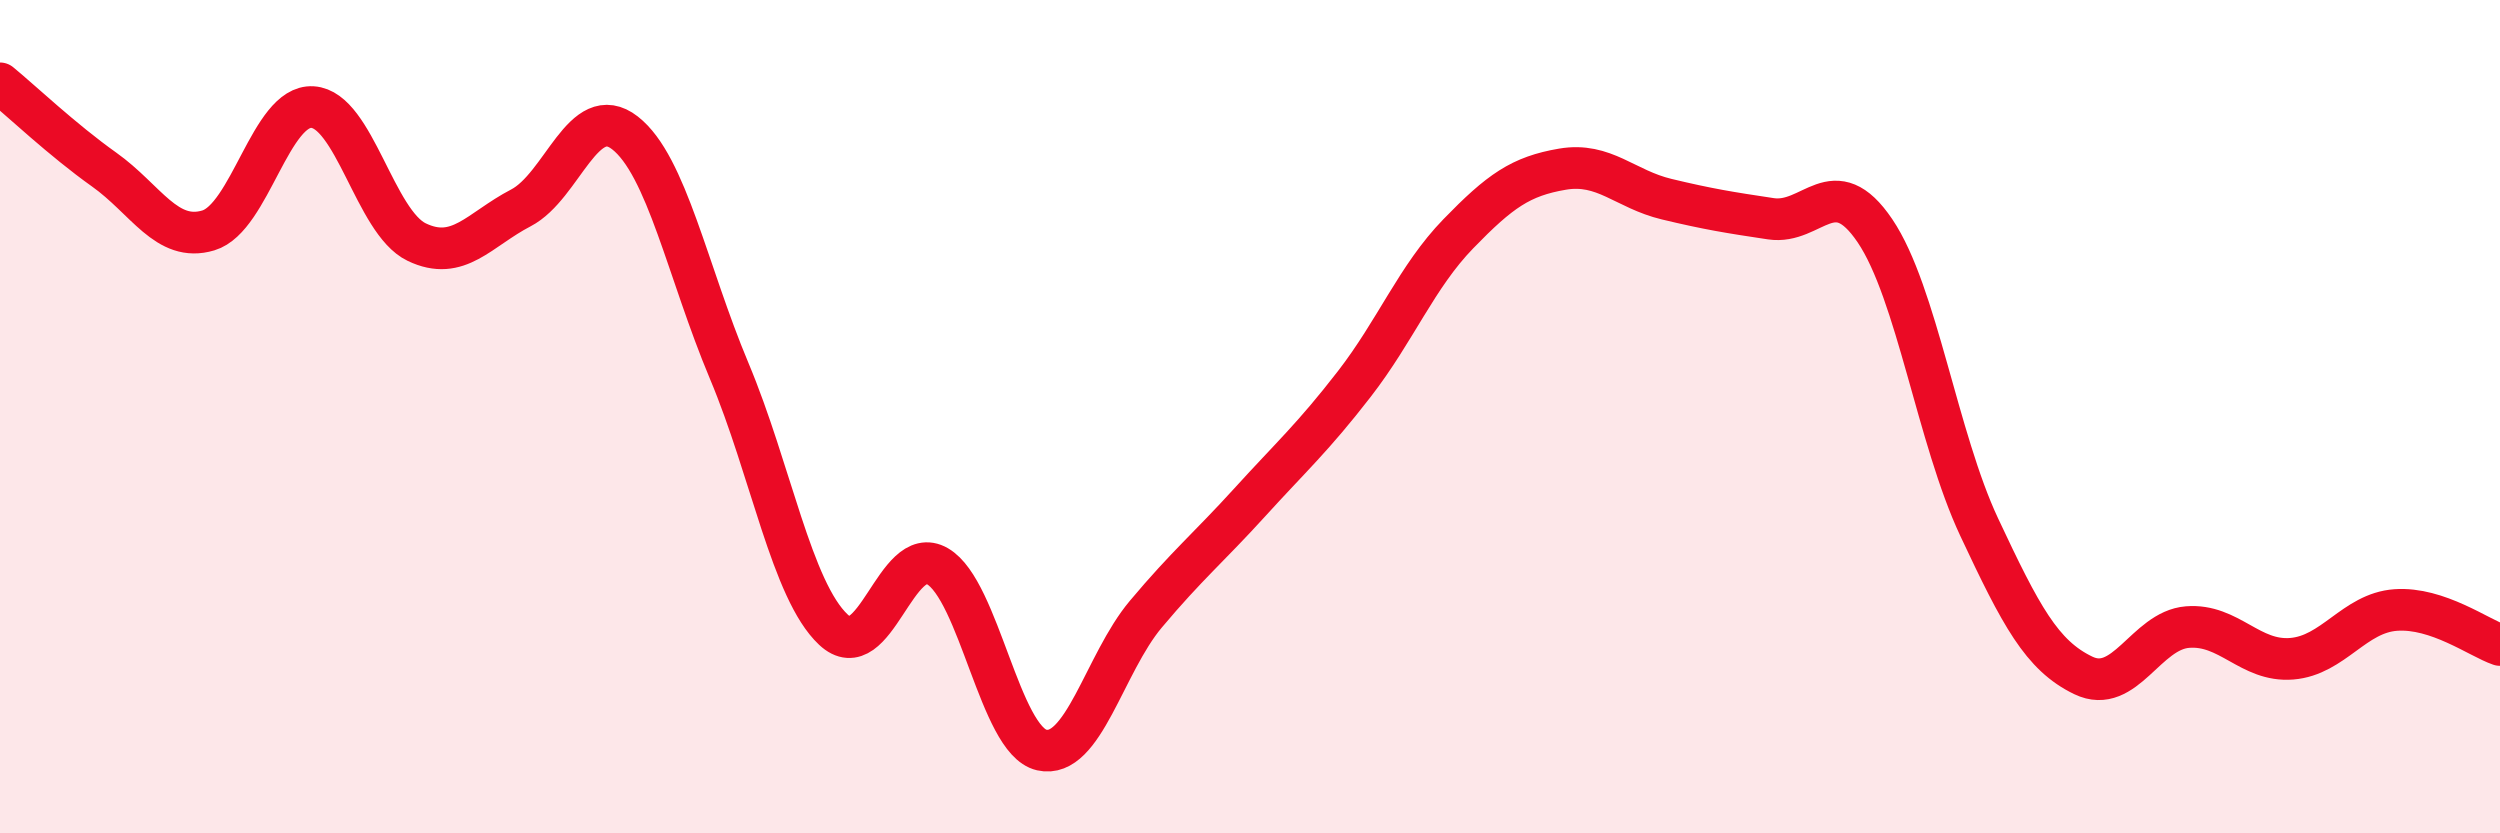
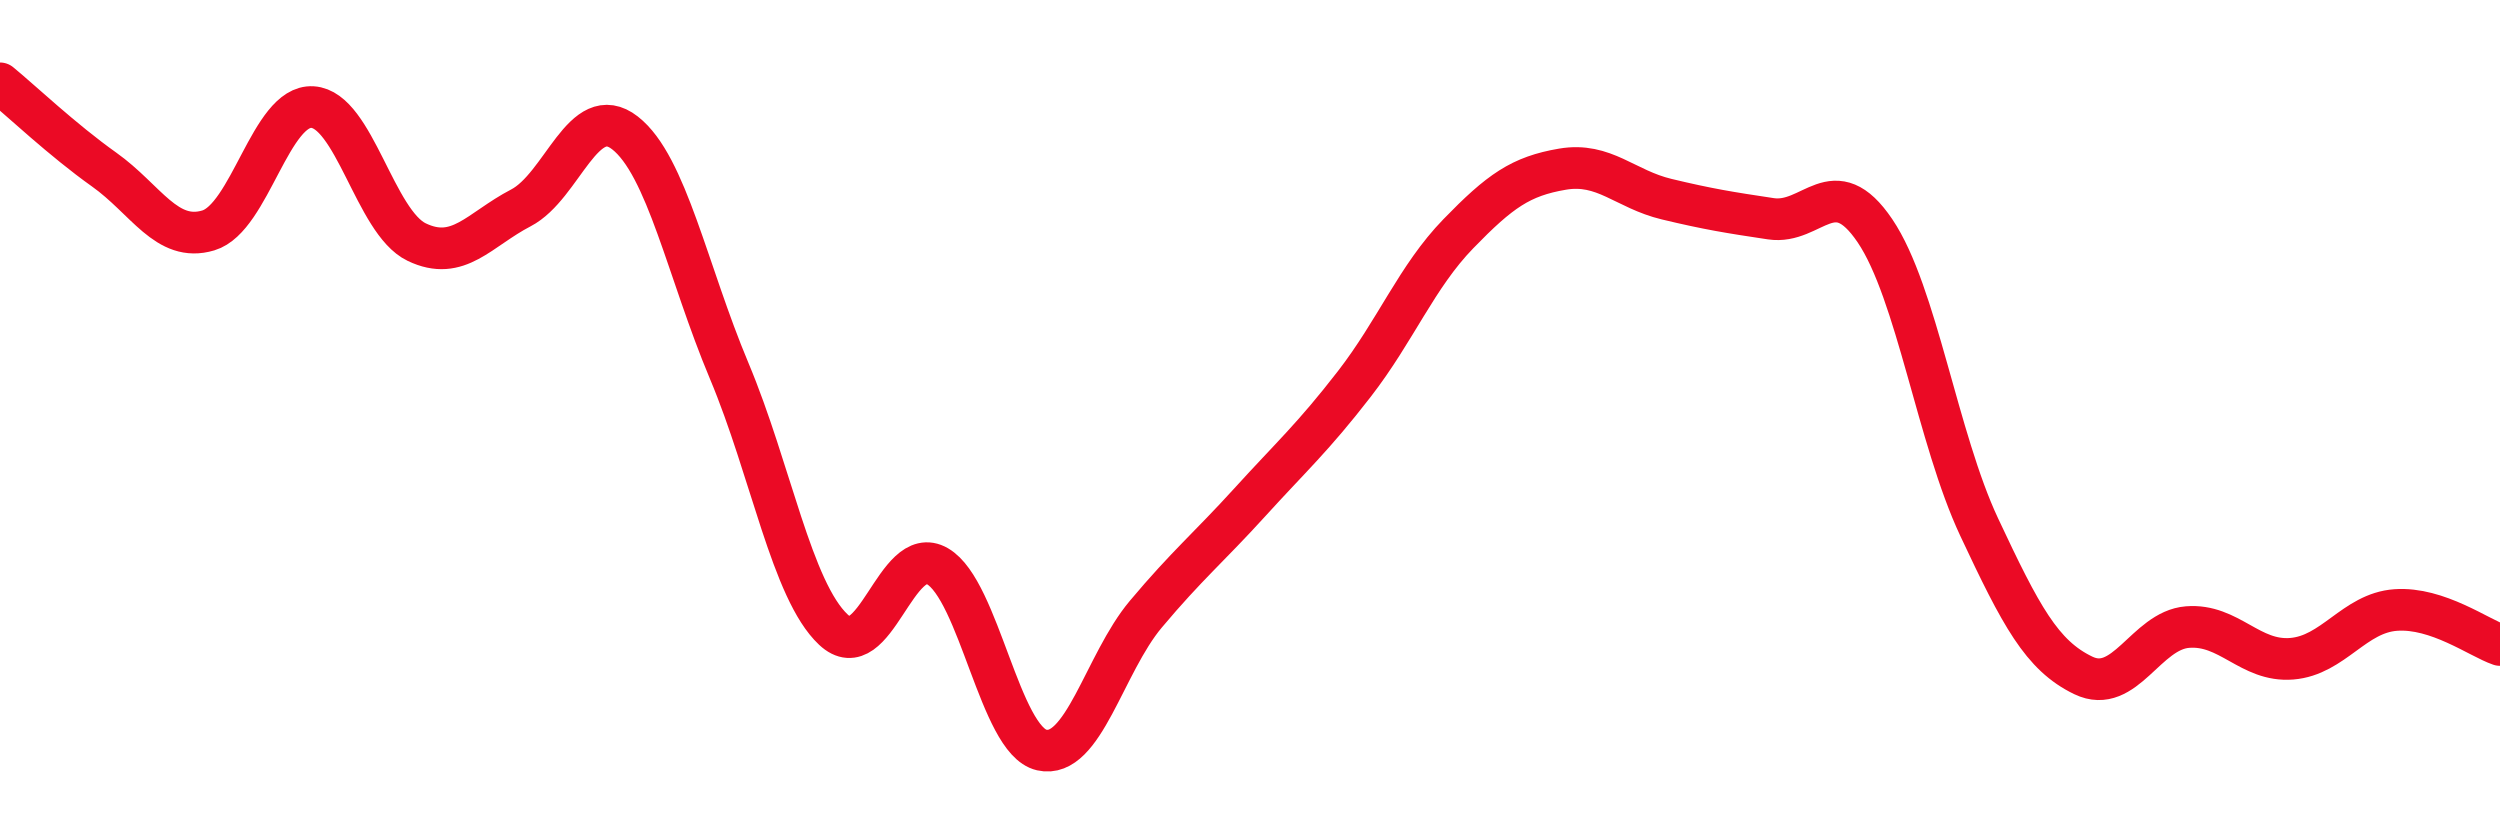
<svg xmlns="http://www.w3.org/2000/svg" width="60" height="20" viewBox="0 0 60 20">
-   <path d="M 0,2 C 0.5,2.41 1.5,3.36 2.5,4.07 C 3.5,4.78 4,5.83 5,5.53 C 6,5.23 6.5,2.51 7.5,2.57 C 8.5,2.63 9,5.33 10,5.81 C 11,6.29 11.5,5.51 12.5,4.99 C 13.5,4.47 14,2.41 15,3.19 C 16,3.97 16.5,6.52 17.5,8.9 C 18.5,11.28 19,14.17 20,15.11 C 21,16.05 21.5,13.01 22.5,13.59 C 23.5,14.17 24,17.77 25,18 C 26,18.23 26.5,15.93 27.5,14.74 C 28.5,13.55 29,13.15 30,12.05 C 31,10.95 31.5,10.51 32.5,9.22 C 33.5,7.93 34,6.64 35,5.61 C 36,4.58 36.5,4.23 37.5,4.06 C 38.5,3.89 39,4.54 40,4.78 C 41,5.02 41.5,5.1 42.5,5.25 C 43.5,5.4 44,4.06 45,5.54 C 46,7.02 46.5,10.52 47.5,12.65 C 48.5,14.78 49,15.73 50,16.21 C 51,16.69 51.5,15.13 52.5,15.05 C 53.5,14.97 54,15.89 55,15.81 C 56,15.73 56.5,14.71 57.5,14.64 C 58.5,14.57 59.5,15.31 60,15.48L60 20L0 20Z" fill="#EB0A25" opacity="0.1" stroke-linecap="round" stroke-linejoin="round" />
  <path d="M 0,2 C 0.5,2.41 1.5,3.36 2.5,4.07 C 3.5,4.78 4,5.83 5,5.53 C 6,5.23 6.5,2.51 7.5,2.57 C 8.5,2.63 9,5.33 10,5.81 C 11,6.29 11.5,5.51 12.5,4.99 C 13.5,4.47 14,2.41 15,3.19 C 16,3.97 16.5,6.52 17.5,8.9 C 18.5,11.28 19,14.17 20,15.11 C 21,16.05 21.5,13.01 22.5,13.59 C 23.5,14.17 24,17.77 25,18 C 26,18.23 26.5,15.93 27.5,14.74 C 28.5,13.55 29,13.15 30,12.05 C 31,10.95 31.5,10.51 32.5,9.22 C 33.5,7.93 34,6.64 35,5.61 C 36,4.58 36.5,4.23 37.5,4.06 C 38.5,3.89 39,4.54 40,4.78 C 41,5.02 41.5,5.1 42.5,5.25 C 43.5,5.4 44,4.06 45,5.54 C 46,7.02 46.5,10.52 47.5,12.65 C 48.5,14.78 49,15.73 50,16.21 C 51,16.69 51.5,15.13 52.5,15.05 C 53.5,14.97 54,15.89 55,15.81 C 56,15.73 56.5,14.71 57.5,14.64 C 58.5,14.57 59.5,15.31 60,15.48" stroke="#EB0A25" stroke-width="1" fill="none" stroke-linecap="round" stroke-linejoin="round" />
</svg>